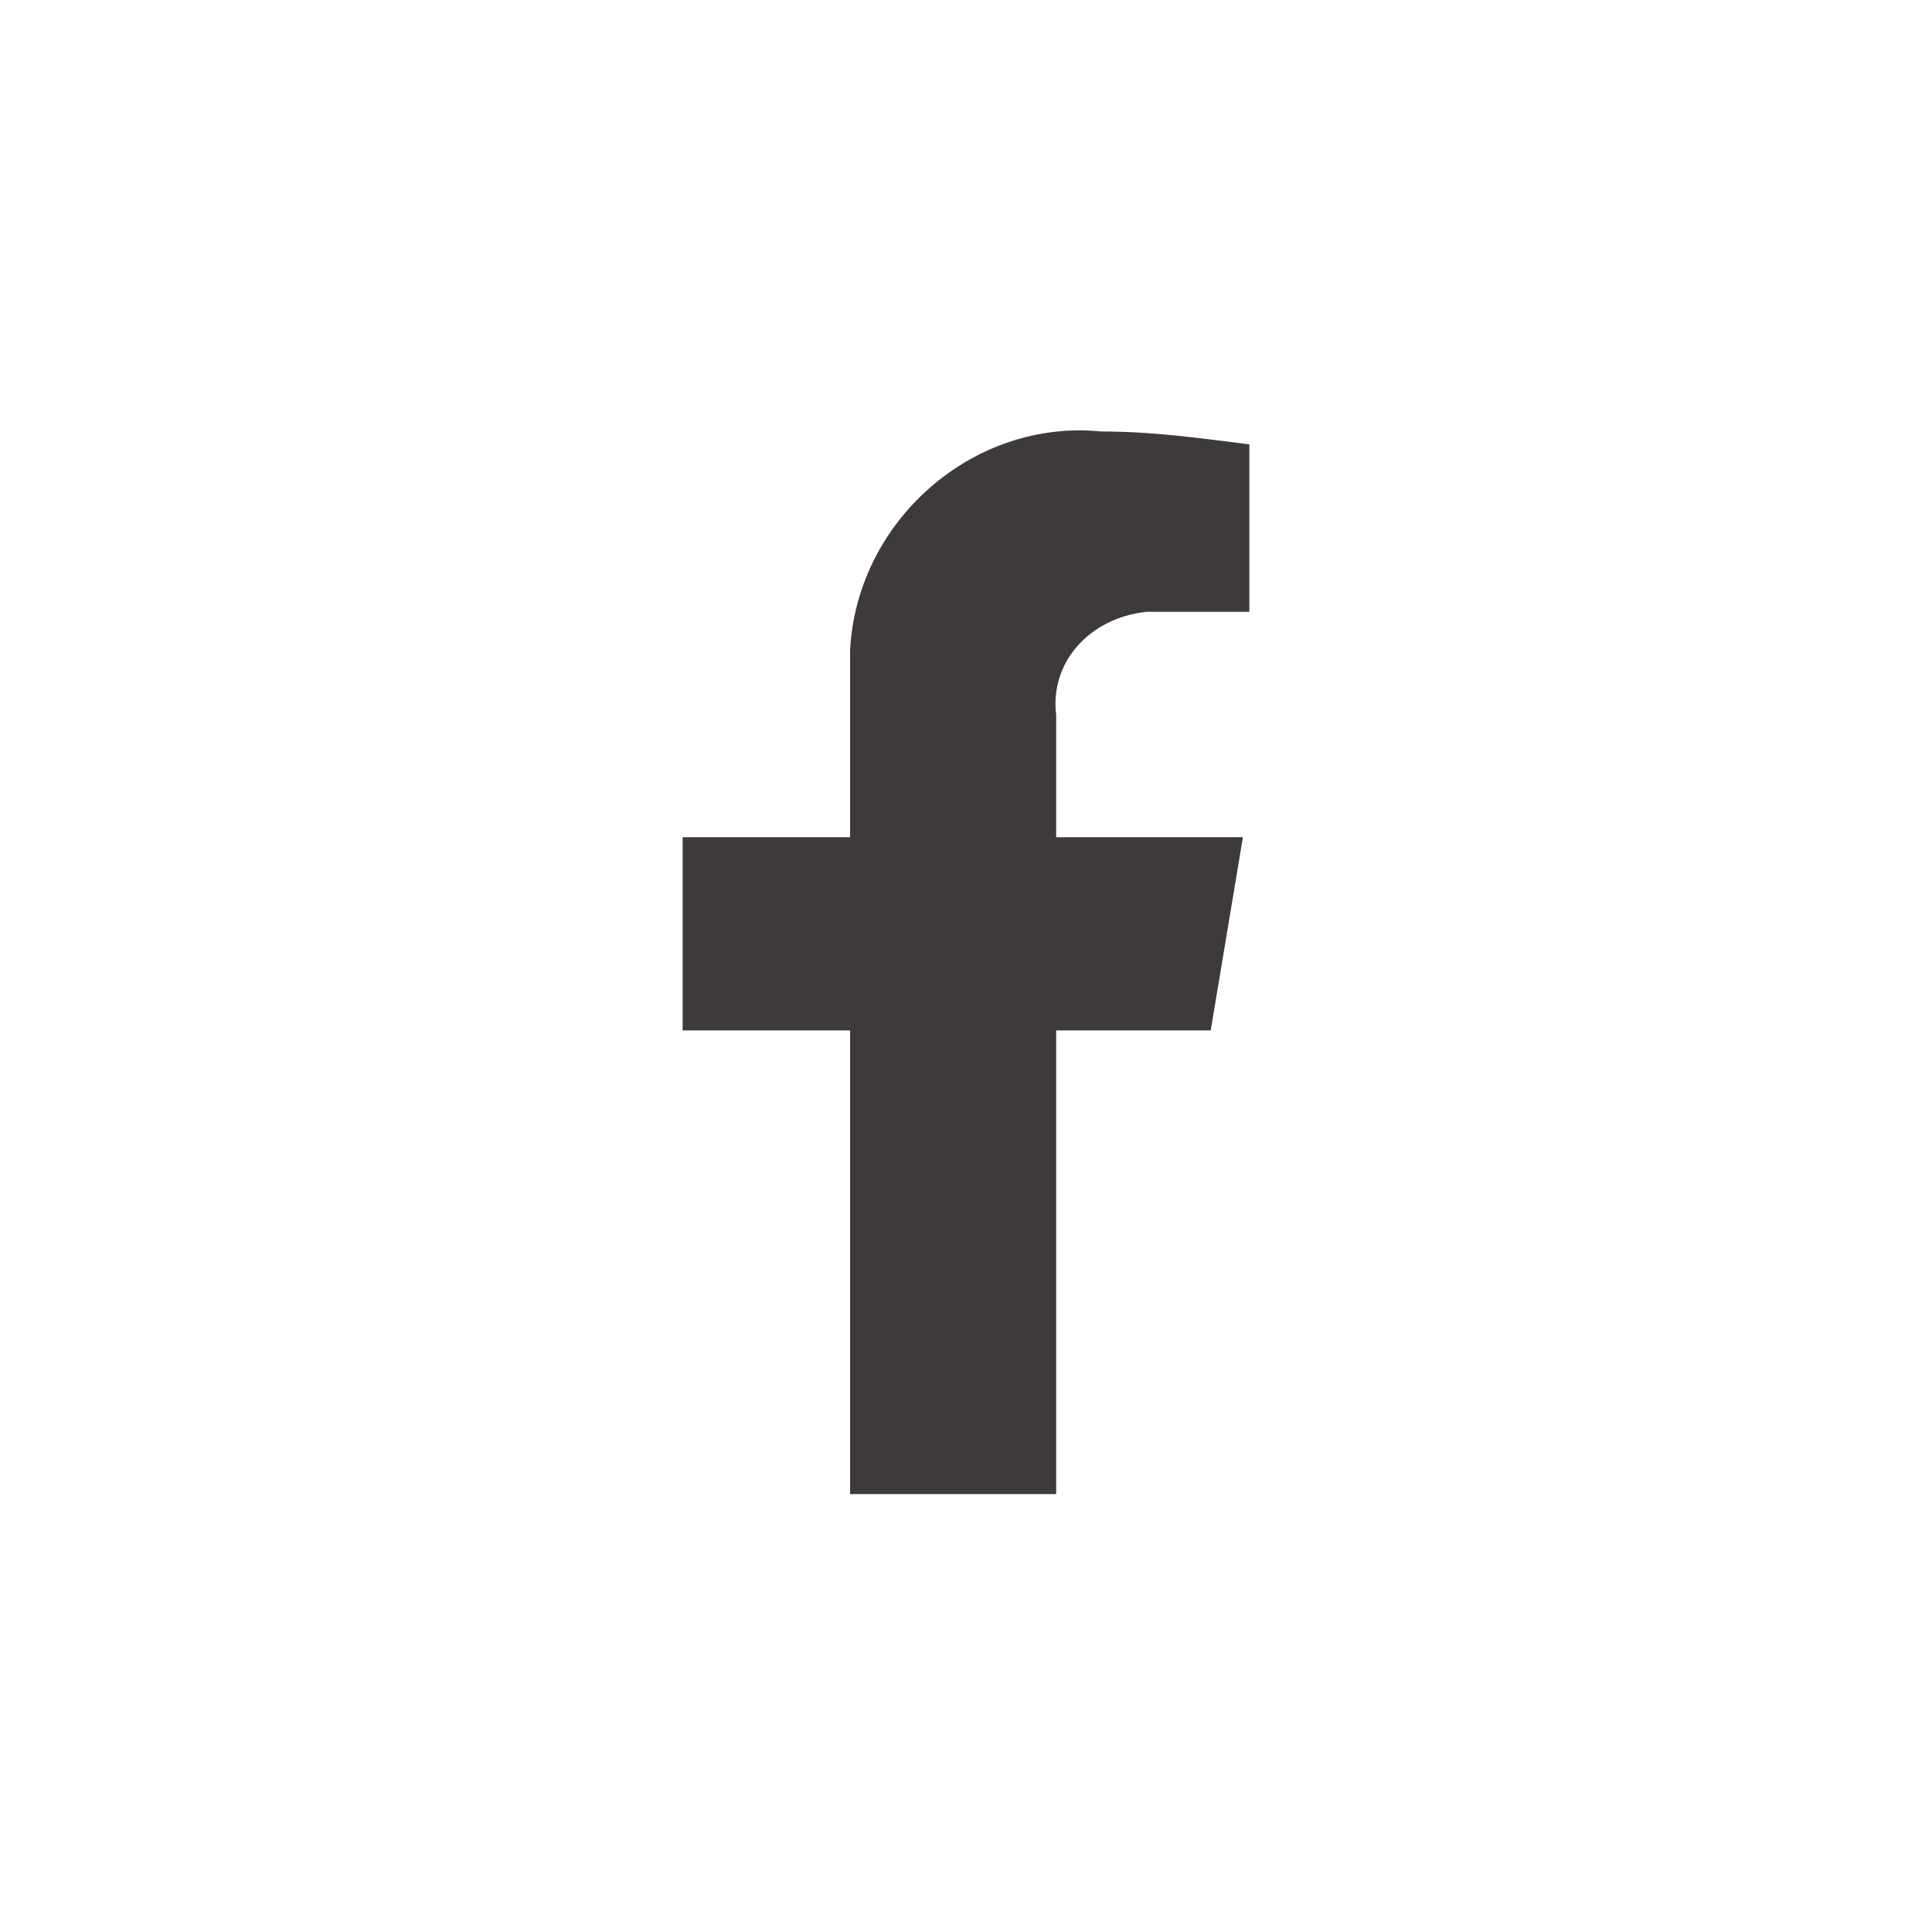
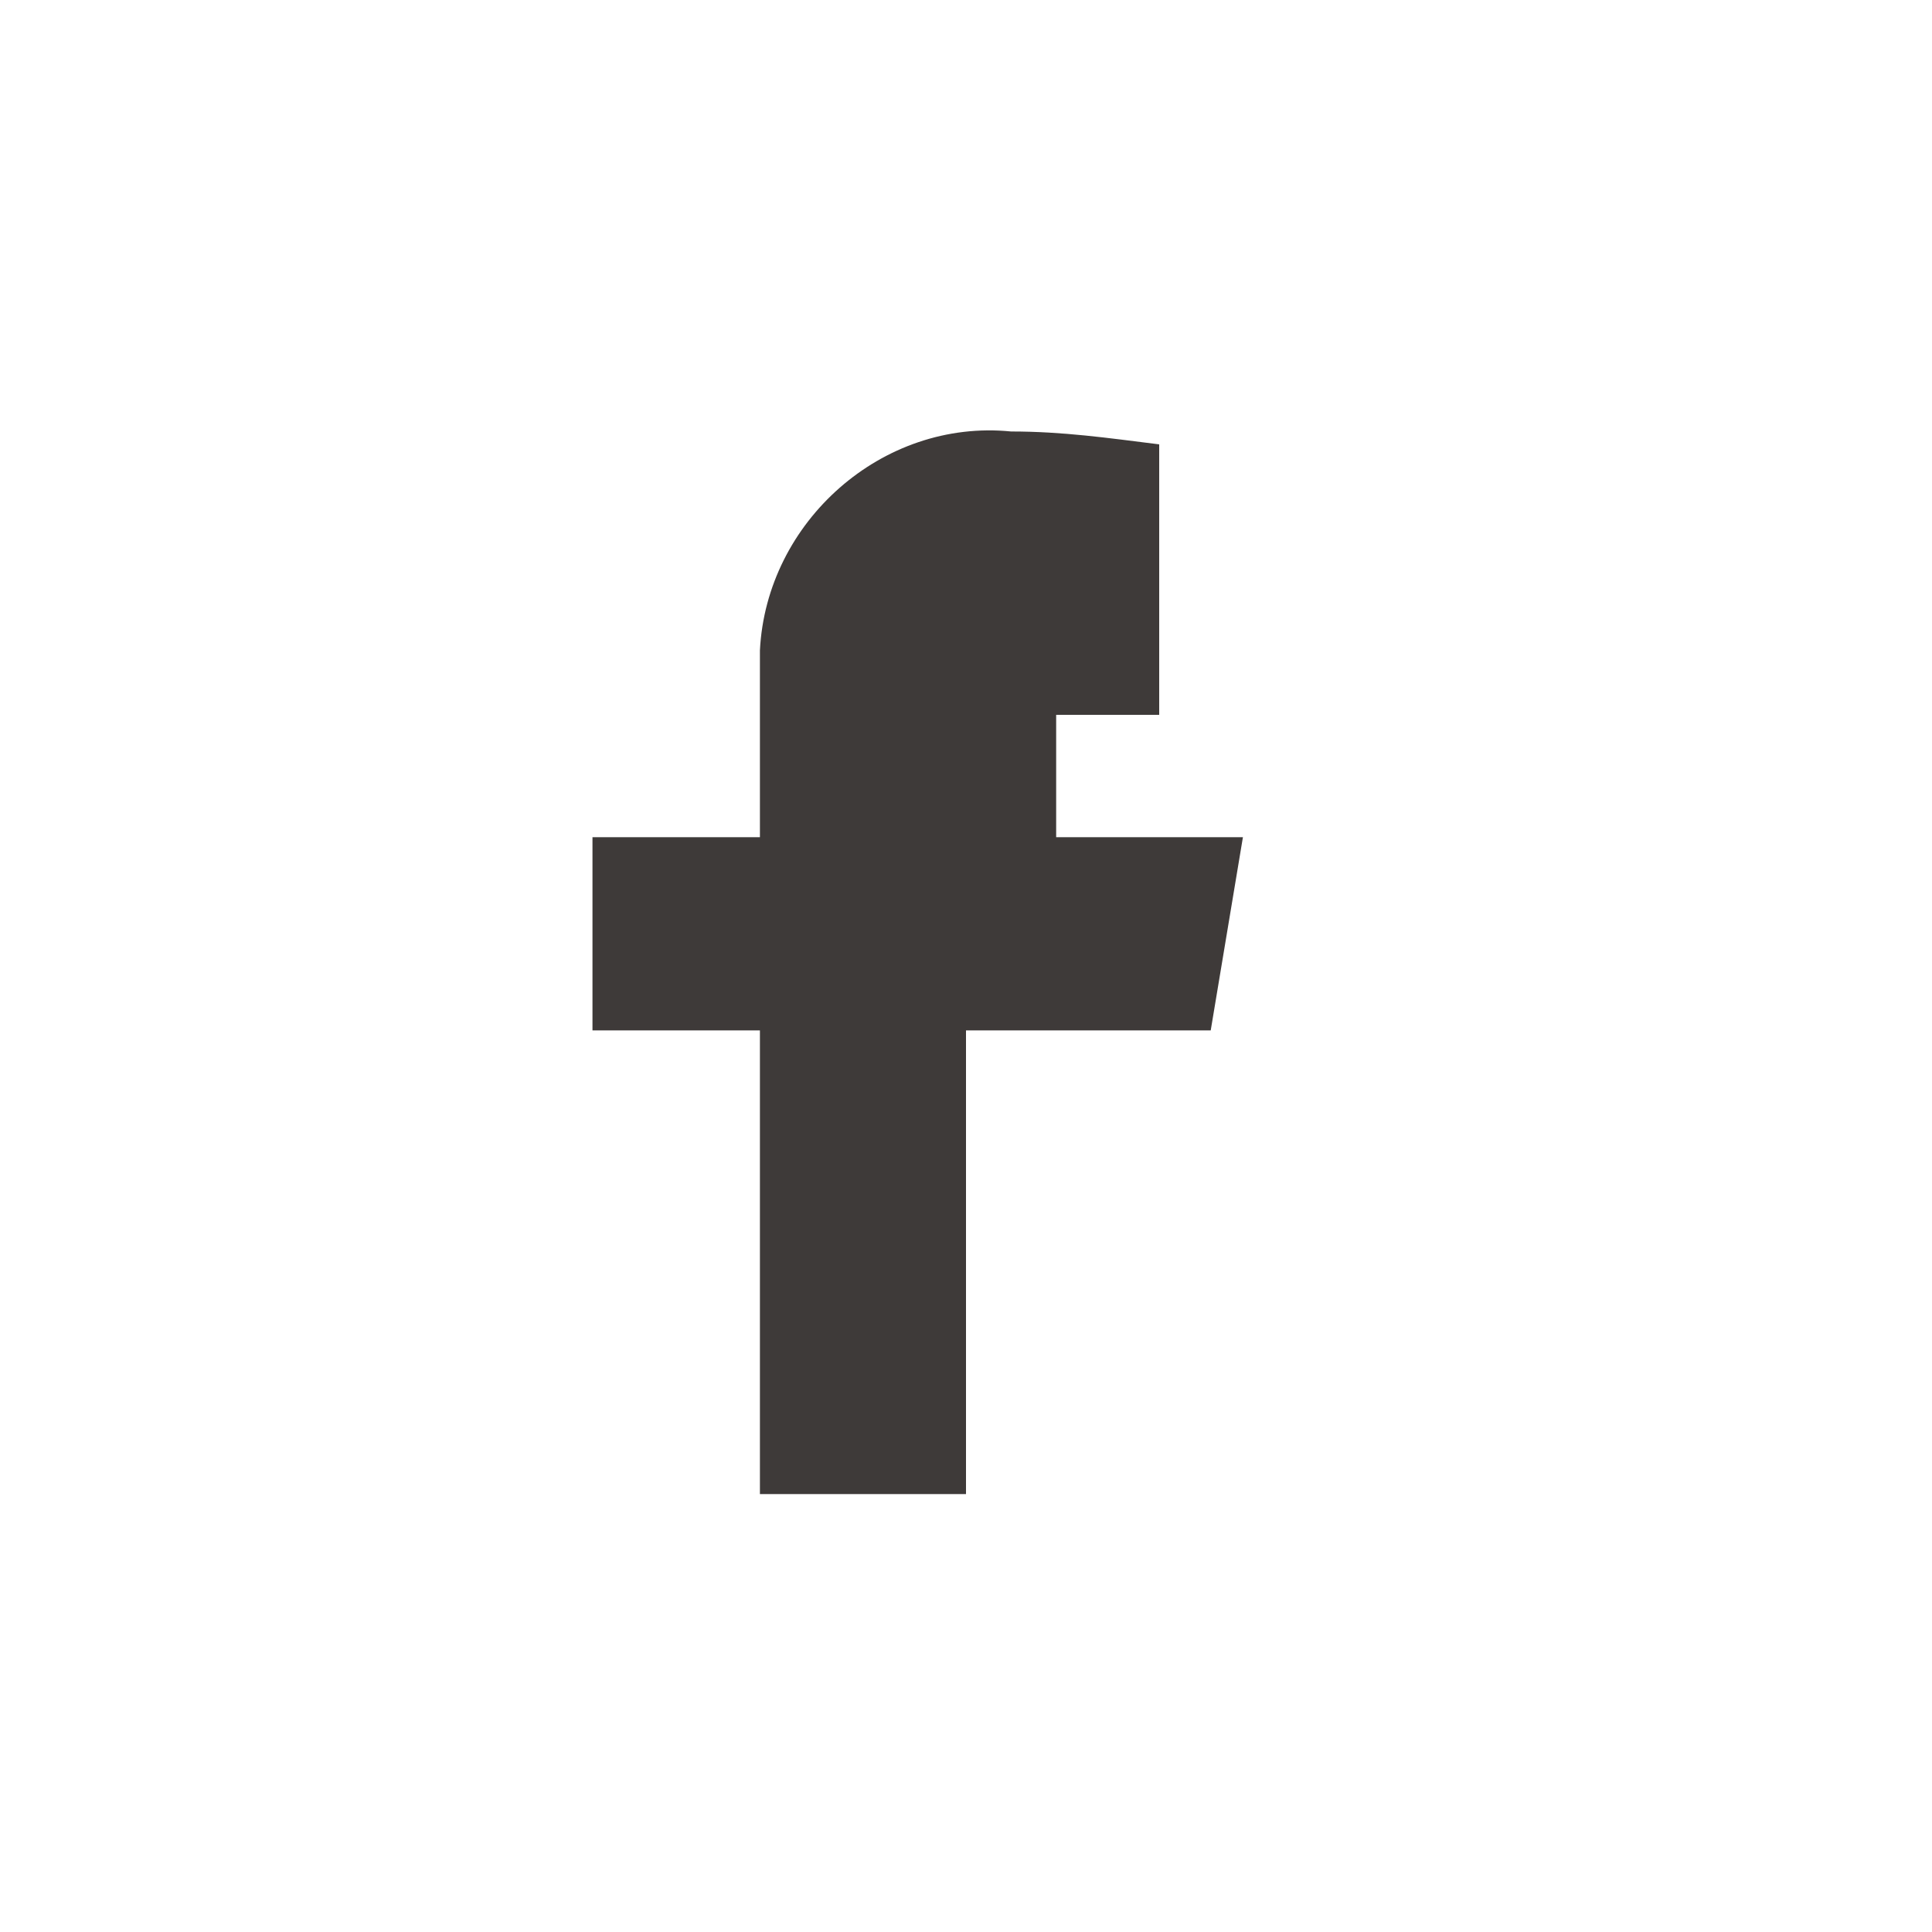
<svg xmlns="http://www.w3.org/2000/svg" version="1.1" id="Layer_1" x="0px" y="0px" viewBox="0 0 30 30" style="enable-background:new 0 0 30 30;" xml:space="preserve">
  <style type="text/css">
	.st0{fill:#3E3A39;}
</style>
-   <path class="st0" d="M18.8,16l0.5-3h-2.9v-1.9c-0.1-0.8,0.5-1.5,1.4-1.6c0.1,0,0.2,0,0.3,0h1.3V6.9c-0.8-0.1-1.5-0.2-2.3-0.2  c-2-0.2-3.8,1.4-3.9,3.4c0,0.2,0,0.4,0,0.6V13h-2.6v3h2.6v7.2h3.2V16H18.8z" />
+   <path class="st0" d="M18.8,16l0.5-3h-2.9v-1.9c0.1,0,0.2,0,0.3,0h1.3V6.9c-0.8-0.1-1.5-0.2-2.3-0.2  c-2-0.2-3.8,1.4-3.9,3.4c0,0.2,0,0.4,0,0.6V13h-2.6v3h2.6v7.2h3.2V16H18.8z" />
</svg>